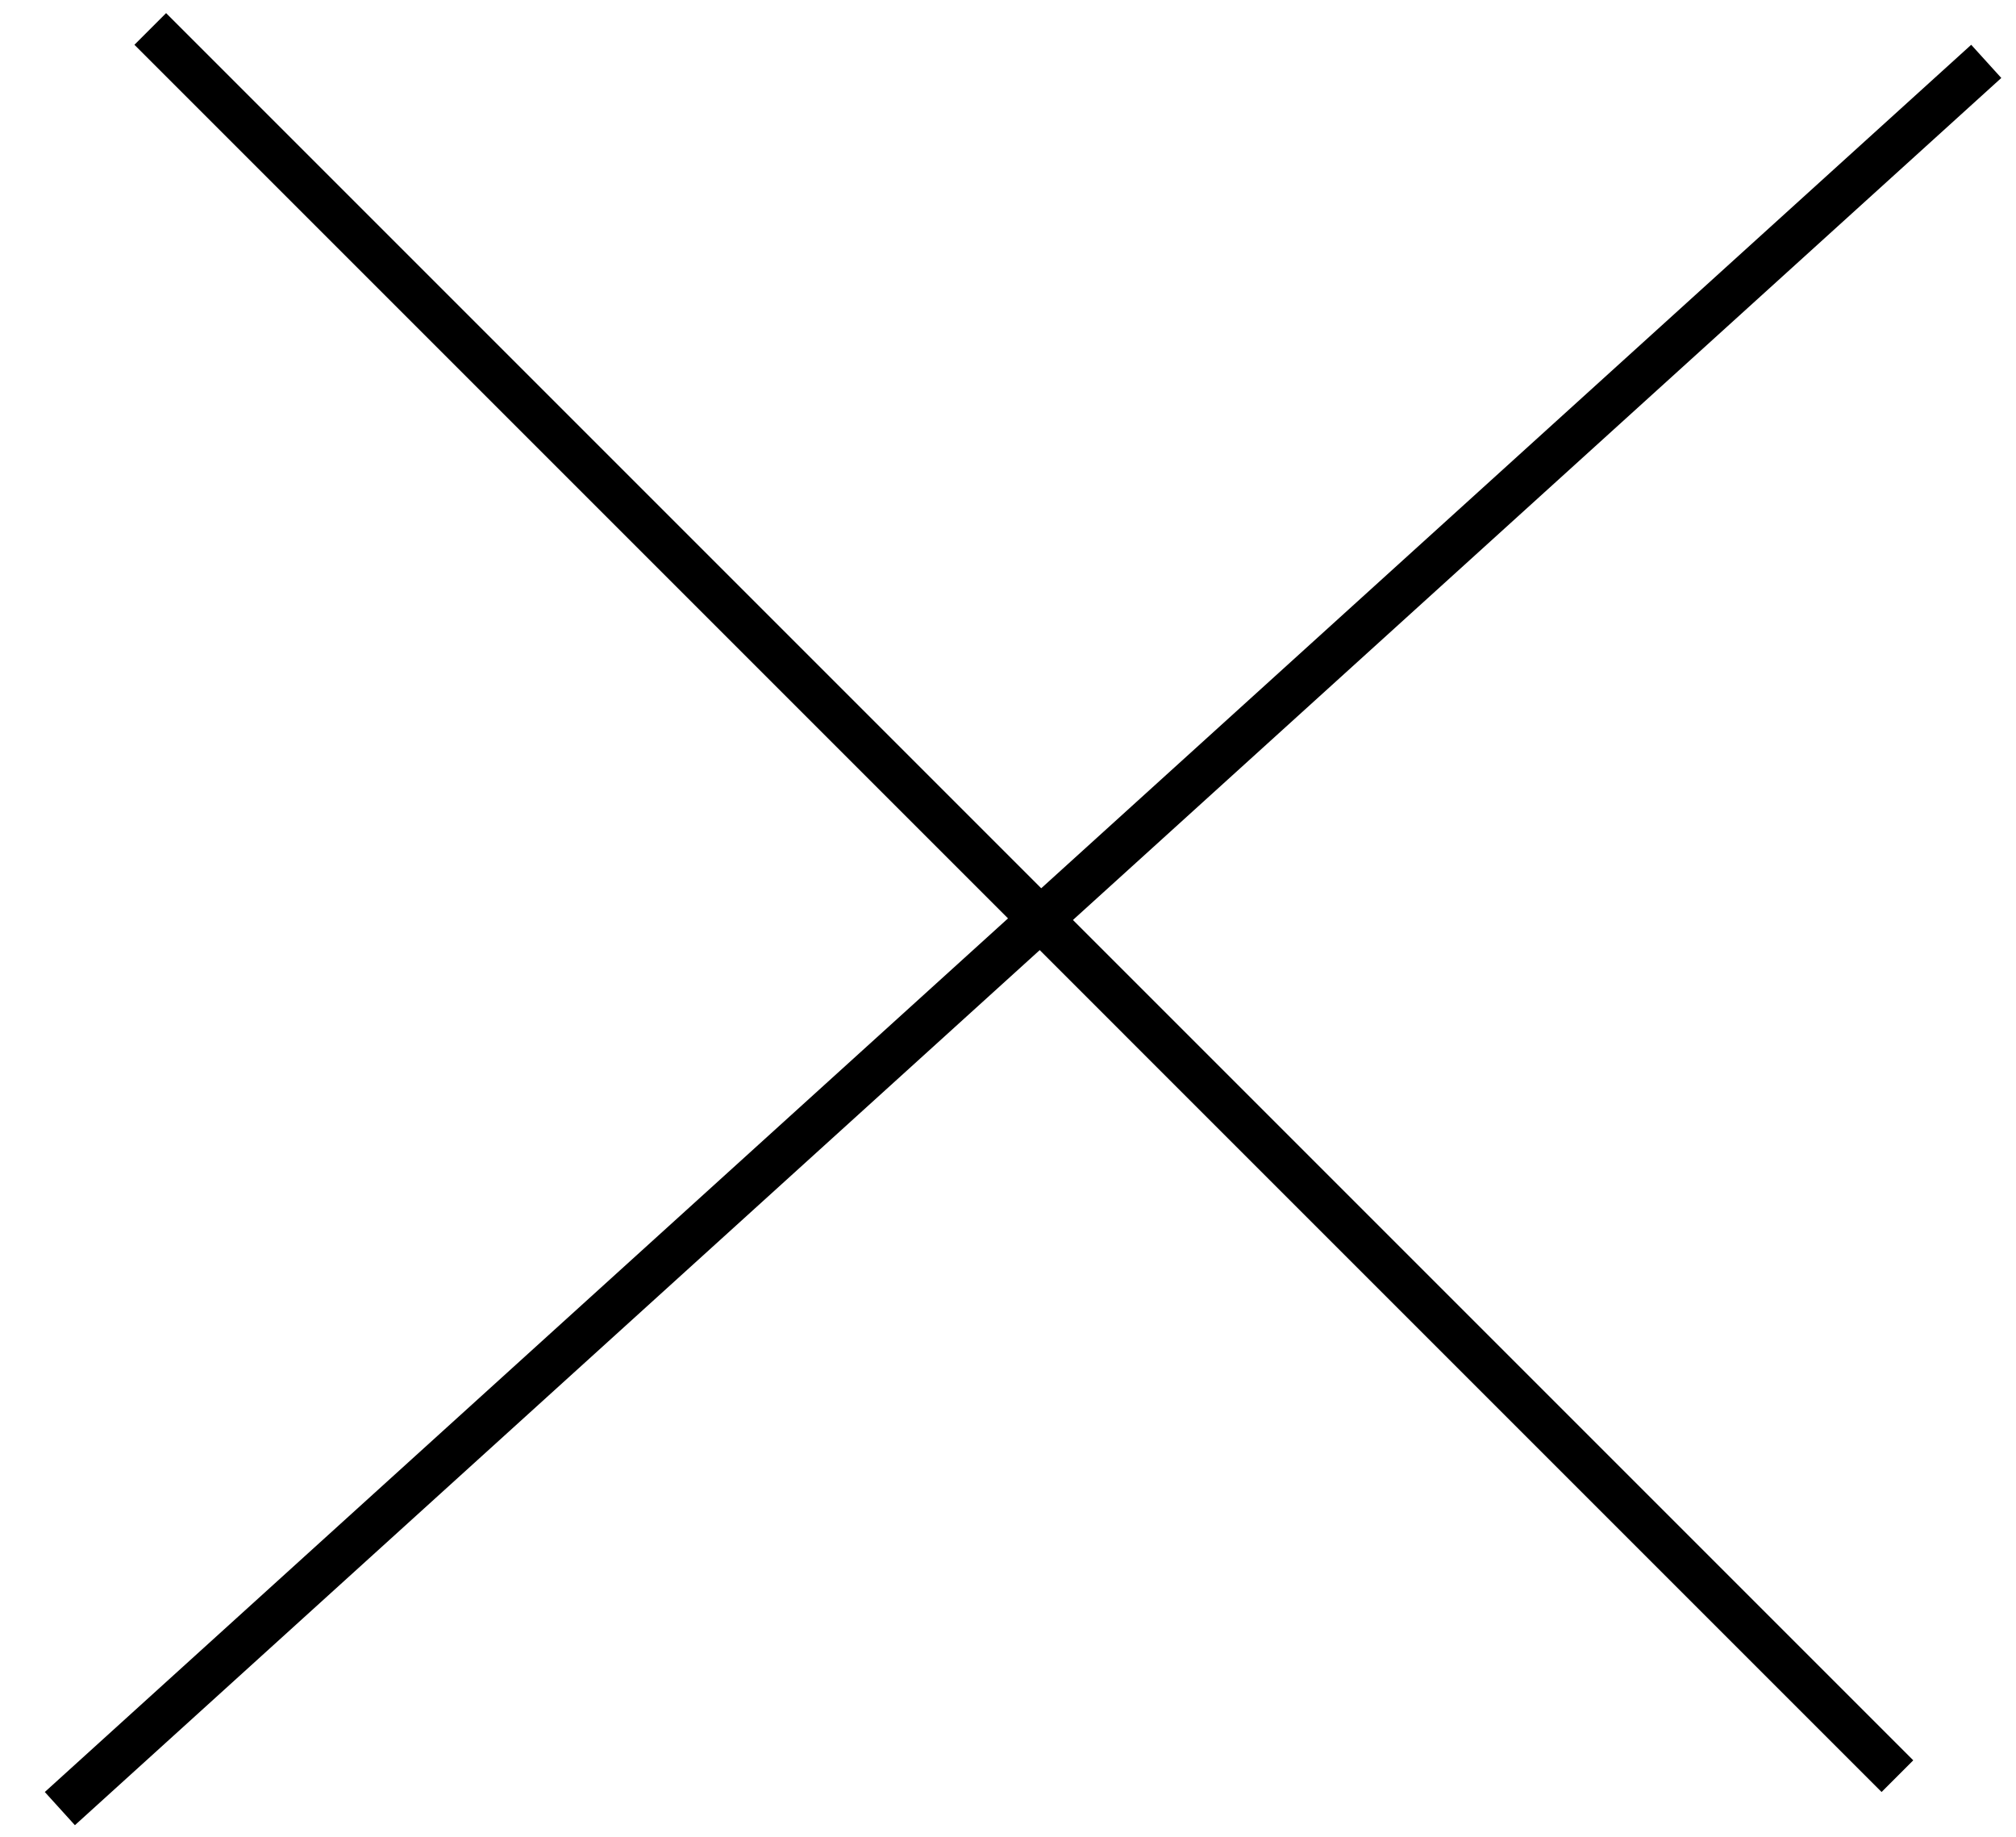
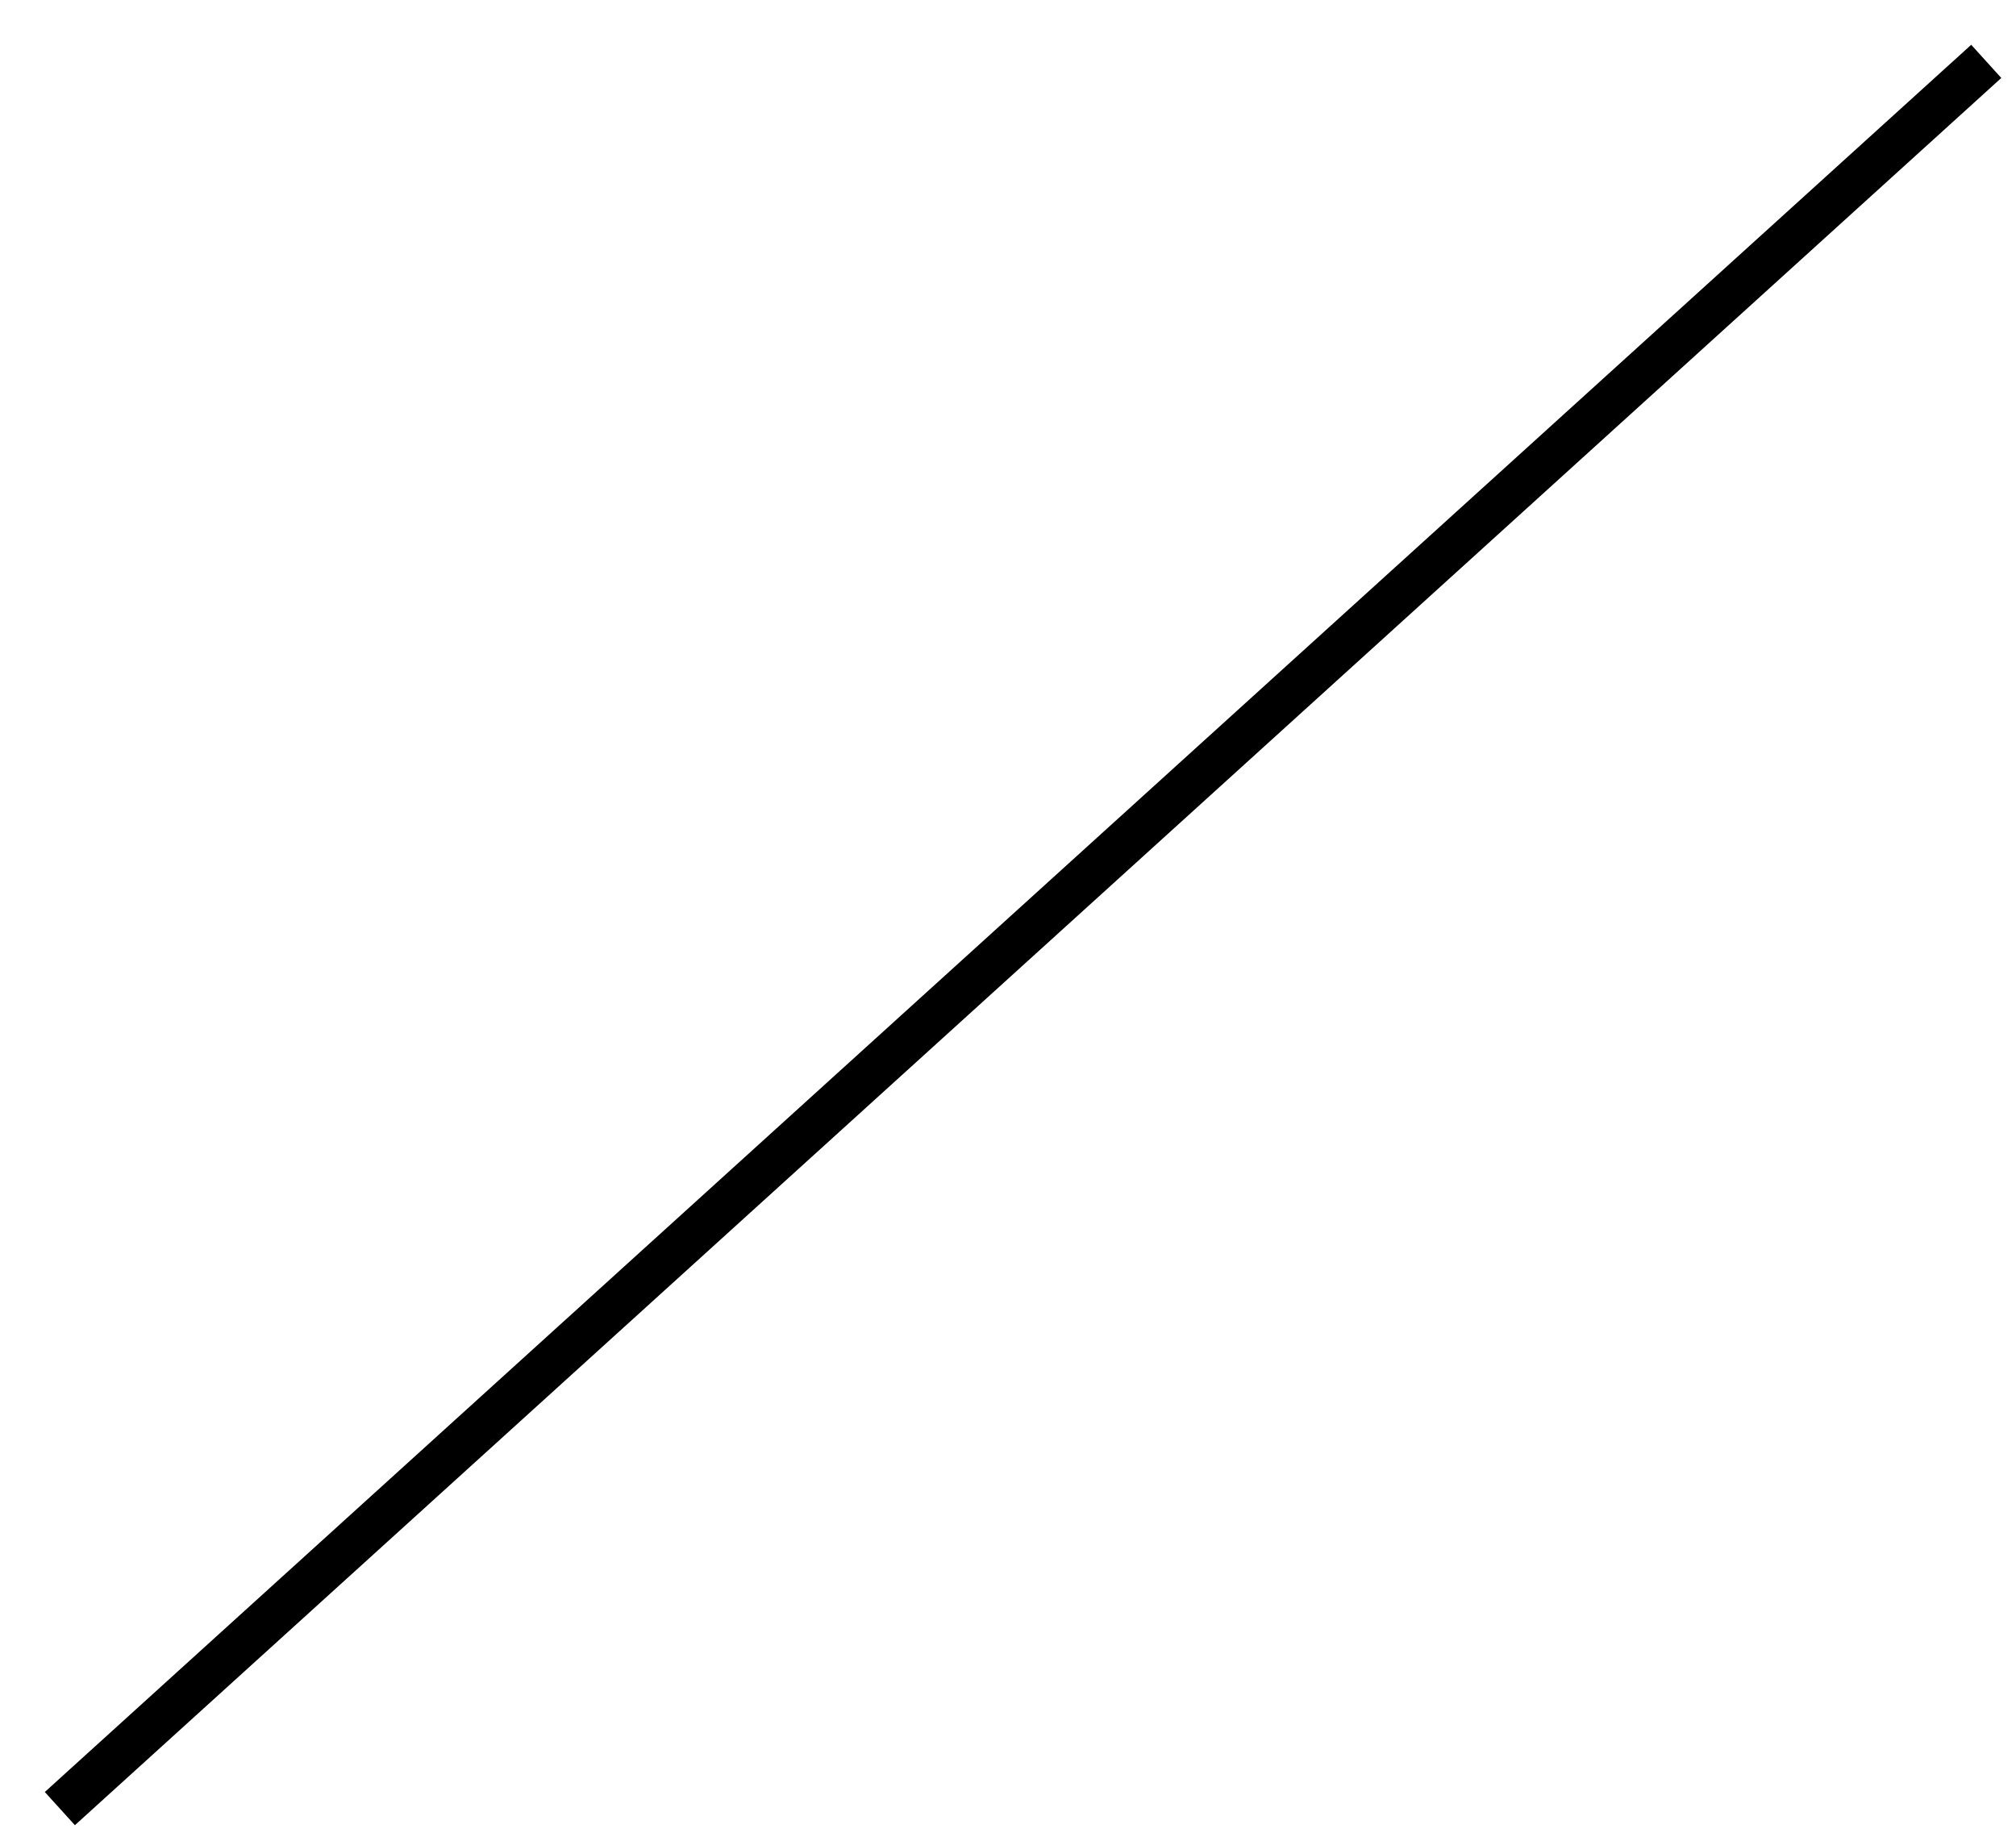
<svg xmlns="http://www.w3.org/2000/svg" width="45" height="41" viewBox="0 0 45 41" fill="none">
-   <line x1="3.354" y1="0.646" x2="42.353" y2="39.646" stroke="black" />
  <line x1="44.336" y1="1.37" x2="1.336" y2="40.37" stroke="black" />
</svg>